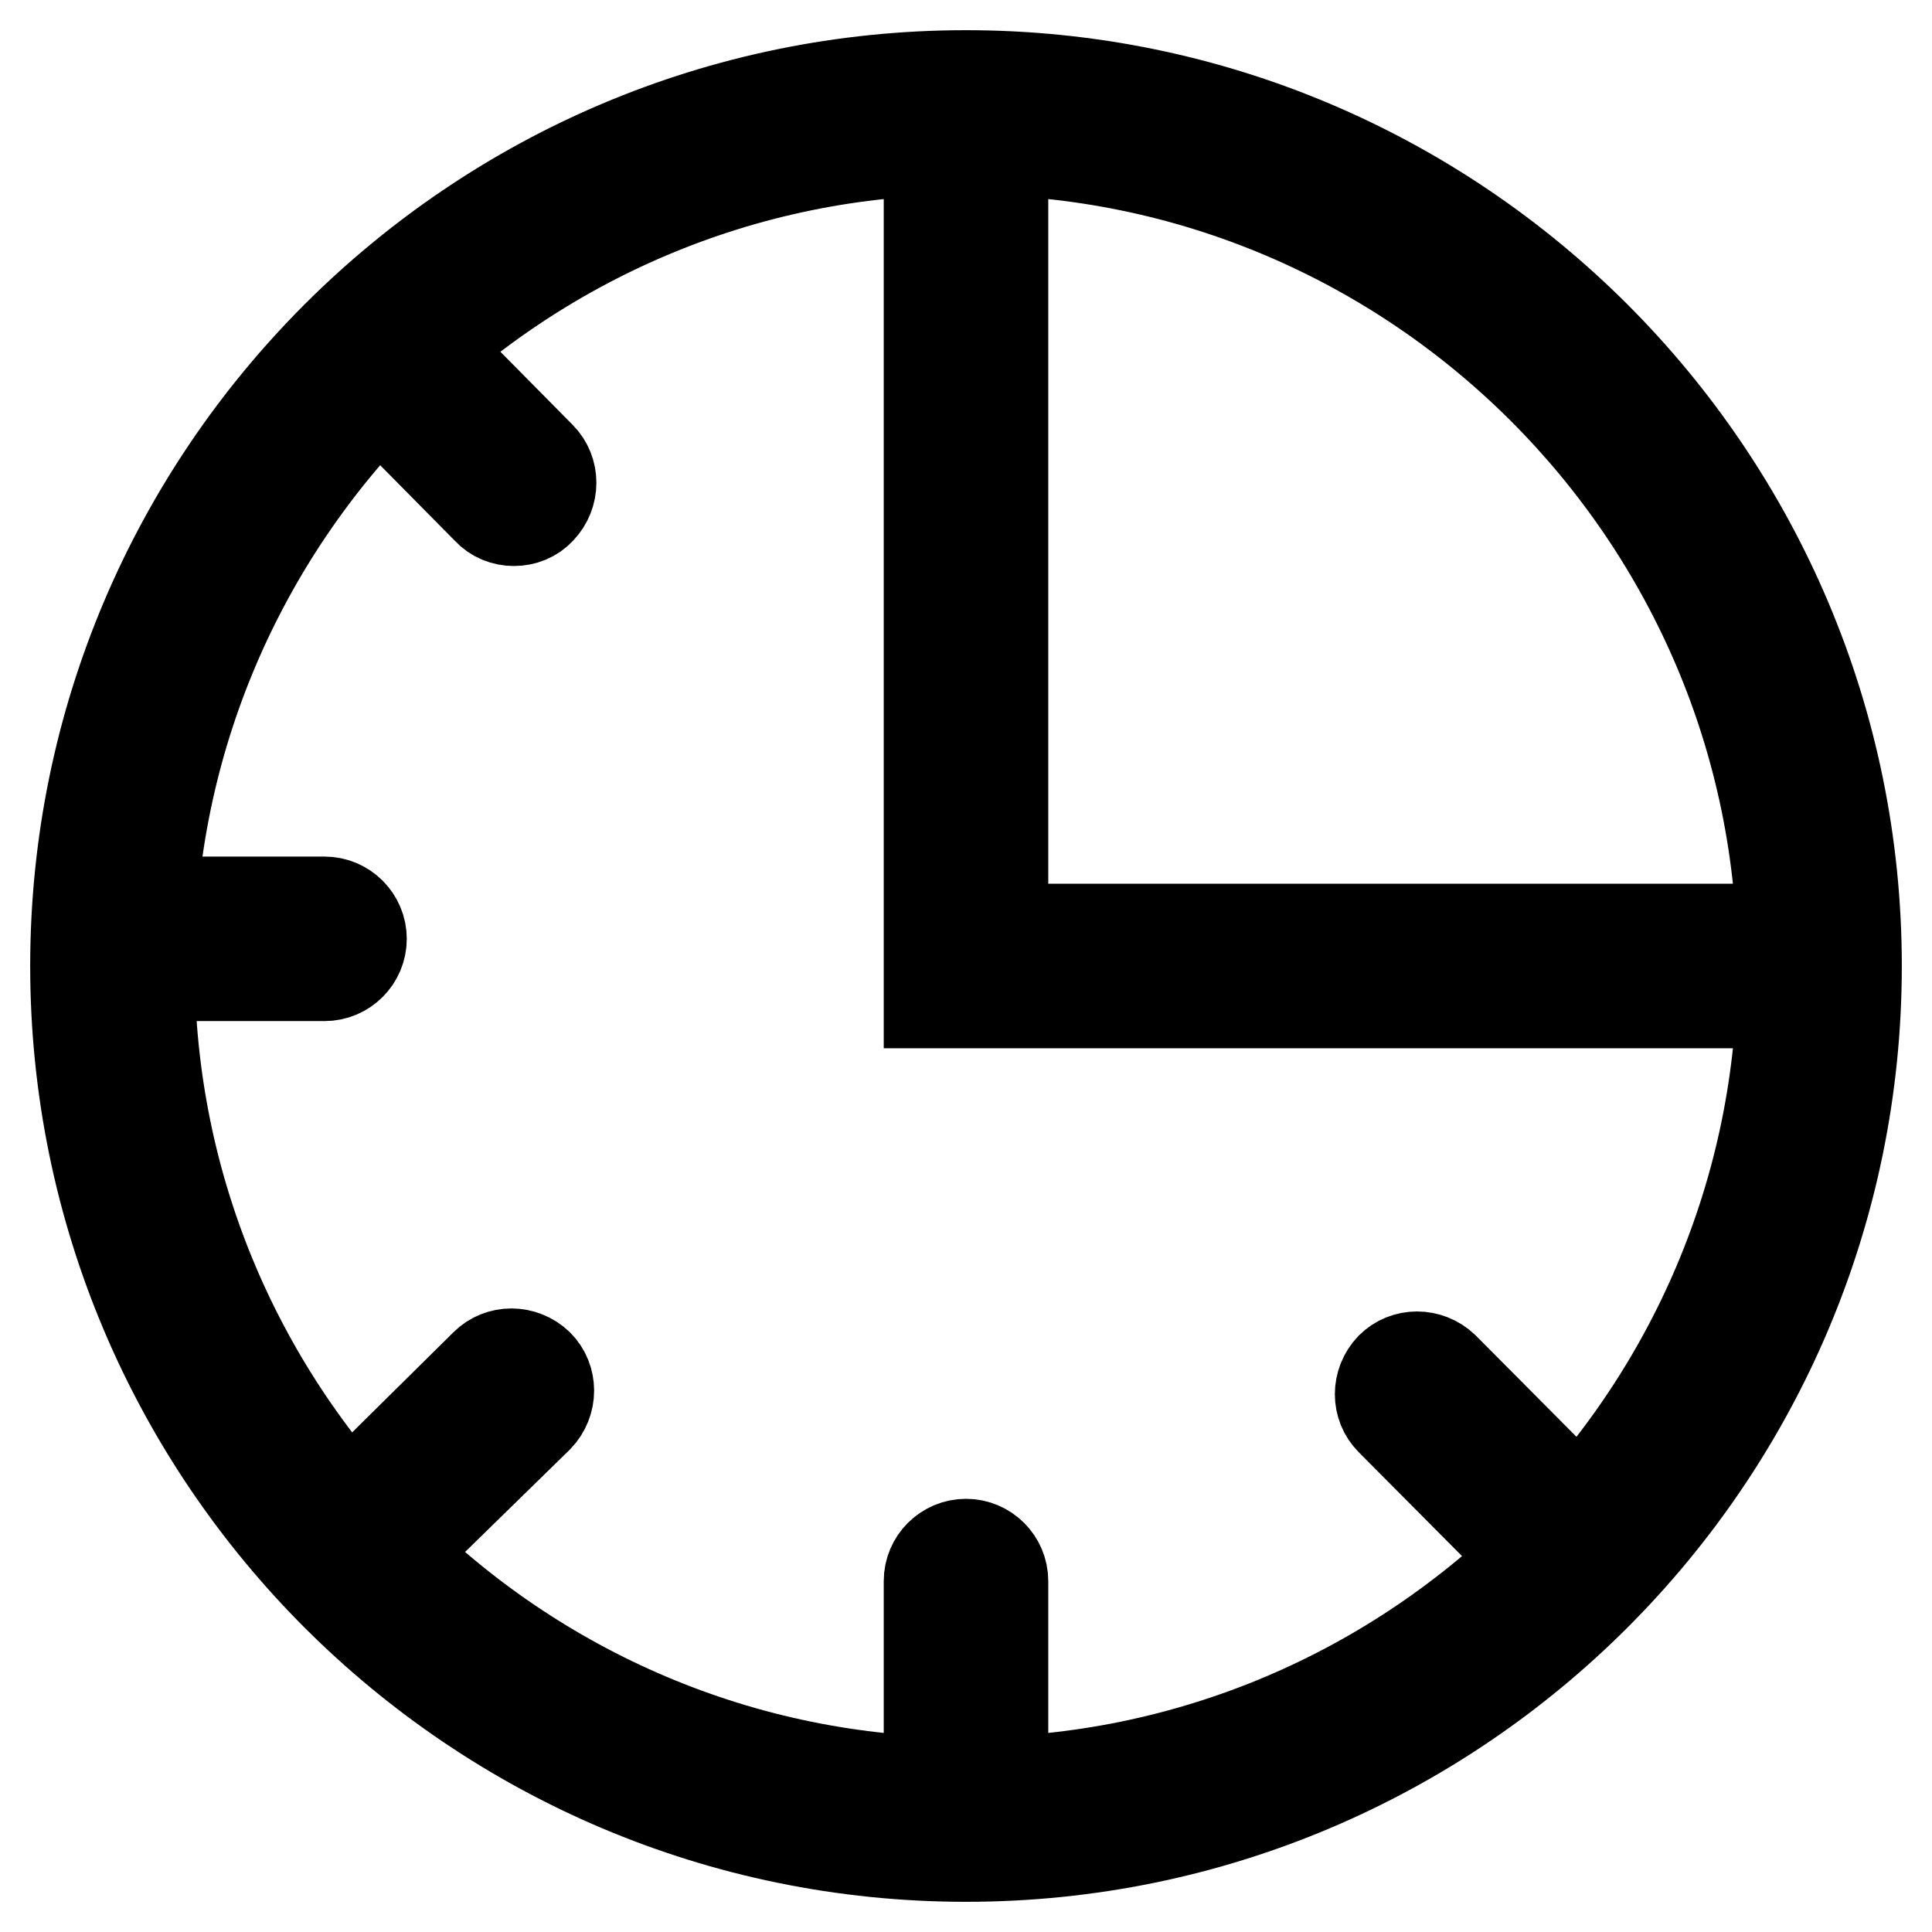
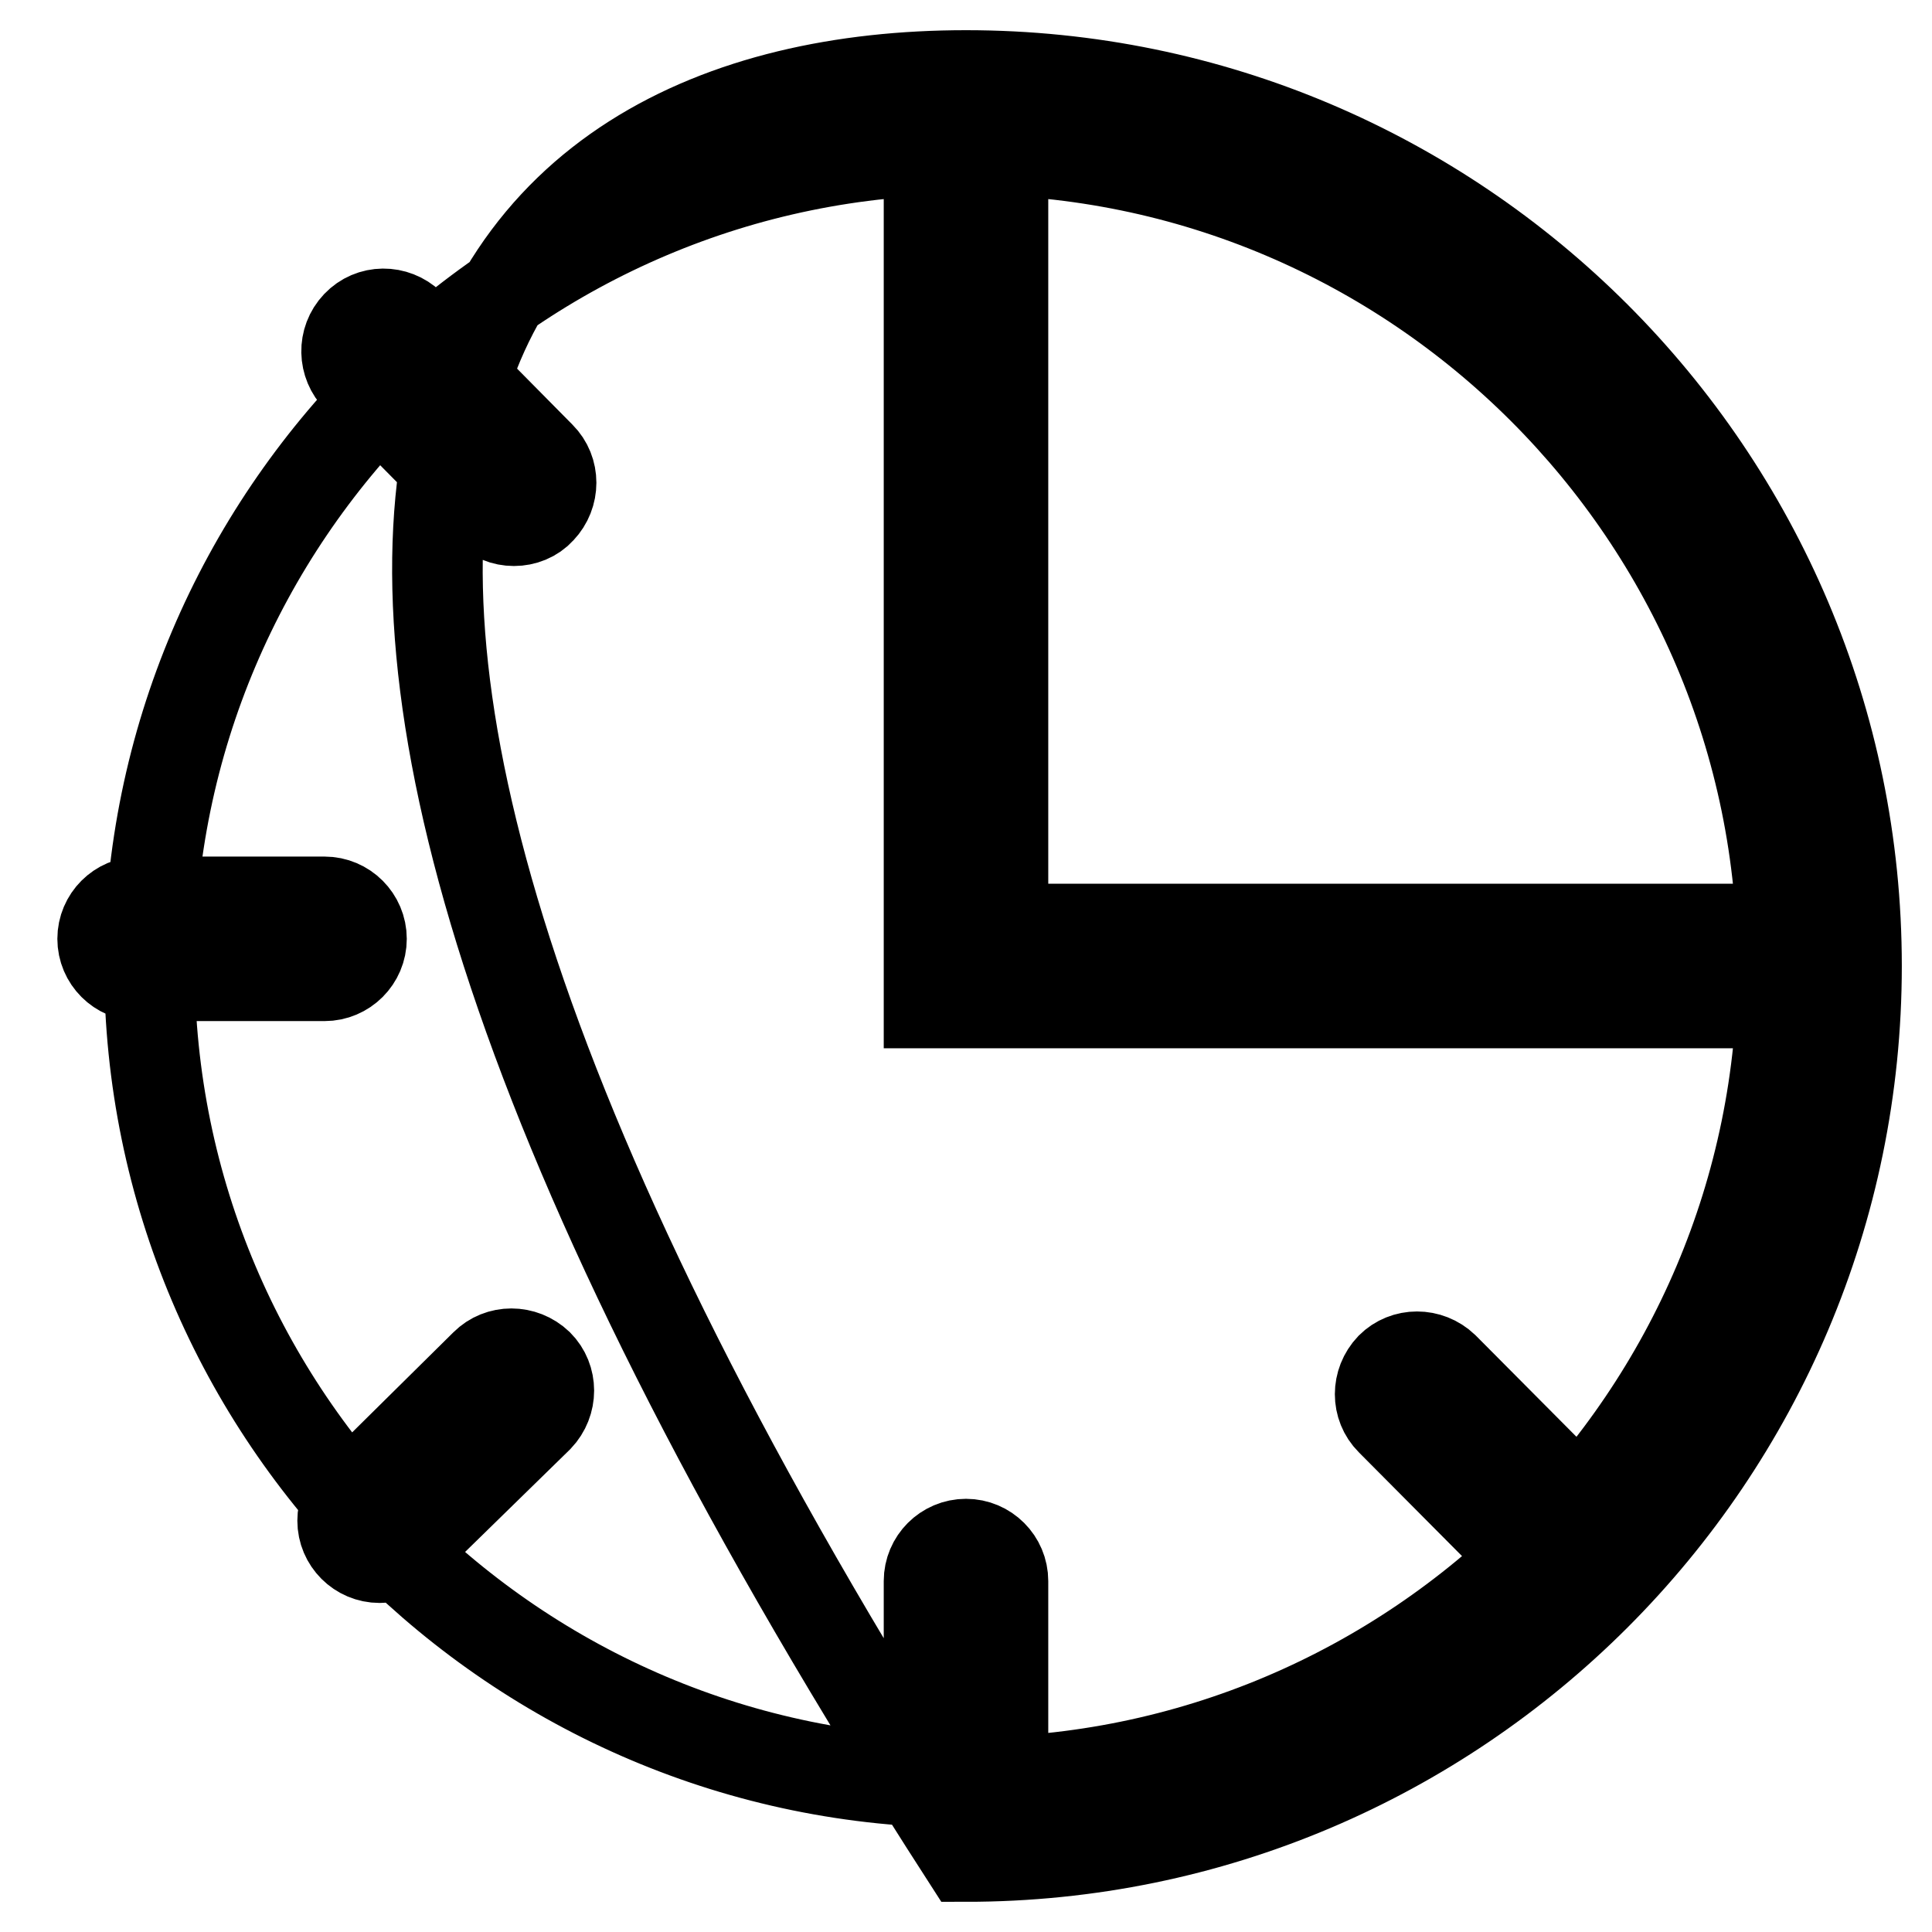
<svg xmlns="http://www.w3.org/2000/svg" version="1.1" x="0px" y="0px" viewBox="0 0 256 256" enable-background="new 0 0 256 256" xml:space="preserve">
  <g>
-     <path stroke-width="12" fill-opacity="0" stroke="#000000" d="M128,246c-65.1,0-118-52.9-118-118C10,62.9,62.9,10,128,10c65.1,0,118,52.9,118,118 C246,193.1,193.1,246,128,246z M128,19.8C68.4,19.8,19.8,68.4,19.8,128c0,59.6,48.5,108.2,108.2,108.2 c59.6,0,108.2-48.5,108.2-108.2C236.2,68.4,187.6,19.8,128,19.8z M128,238.9c-2.7,0-4.9-2.2-4.9-4.9v-24.5c0-2.7,2.2-4.9,4.9-4.9 c2.7,0,4.9,2.2,4.9,4.9c0,0,0,0,0,0V234C132.9,236.7,130.7,238.9,128,238.9z M43,129.3H18.5c-2.7,0-4.9-2.2-4.9-4.9 c0-2.7,2.2-4.9,4.9-4.9H43c2.7,0,4.9,2.2,4.9,4.9C47.9,127.1,45.7,129.3,43,129.3z M50.3,206.4c-2.7,0-4.9-2.2-4.9-4.9 c0-1.3,0.5-2.6,1.5-3.5l17.4-17.2c1.9-1.9,5-1.9,7,0c1.9,1.9,1.9,5,0,7L53.7,205C52.8,206,51.5,206.4,50.3,206.4z M205.1,207.1 c-1.3,0-2.6-0.5-3.5-1.5l-17.3-17.4c-1.9-1.9-1.9-5,0-7c1.9-1.9,5-1.9,7,0l17.3,17.4c1.9,1.9,1.9,5,0,6.9 C207.7,206.6,206.4,207.1,205.1,207.1z M68.1,69c-1.3,0-2.6-0.5-3.5-1.5L47.4,50.1c-1.9-1.9-2-5-0.1-7s5-2,7-0.1 c0,0,0.1,0.1,0.1,0.1l17.2,17.4c1.9,1.9,1.9,5,0,7C70.7,68.5,69.4,69,68.1,69z M239.3,132.9H123.1V16.7c0-2.7,2.2-4.9,4.9-4.9 c2.7,0,4.9,2.2,4.9,4.9v106.4h106.4c2.7,0,4.9,2.2,4.9,4.9C244.2,130.7,242,132.9,239.3,132.9C239.3,132.9,239.3,132.9,239.3,132.9 z" />
+     <path stroke-width="12" fill-opacity="0" stroke="#000000" d="M128,246C10,62.9,62.9,10,128,10c65.1,0,118,52.9,118,118 C246,193.1,193.1,246,128,246z M128,19.8C68.4,19.8,19.8,68.4,19.8,128c0,59.6,48.5,108.2,108.2,108.2 c59.6,0,108.2-48.5,108.2-108.2C236.2,68.4,187.6,19.8,128,19.8z M128,238.9c-2.7,0-4.9-2.2-4.9-4.9v-24.5c0-2.7,2.2-4.9,4.9-4.9 c2.7,0,4.9,2.2,4.9,4.9c0,0,0,0,0,0V234C132.9,236.7,130.7,238.9,128,238.9z M43,129.3H18.5c-2.7,0-4.9-2.2-4.9-4.9 c0-2.7,2.2-4.9,4.9-4.9H43c2.7,0,4.9,2.2,4.9,4.9C47.9,127.1,45.7,129.3,43,129.3z M50.3,206.4c-2.7,0-4.9-2.2-4.9-4.9 c0-1.3,0.5-2.6,1.5-3.5l17.4-17.2c1.9-1.9,5-1.9,7,0c1.9,1.9,1.9,5,0,7L53.7,205C52.8,206,51.5,206.4,50.3,206.4z M205.1,207.1 c-1.3,0-2.6-0.5-3.5-1.5l-17.3-17.4c-1.9-1.9-1.9-5,0-7c1.9-1.9,5-1.9,7,0l17.3,17.4c1.9,1.9,1.9,5,0,6.9 C207.7,206.6,206.4,207.1,205.1,207.1z M68.1,69c-1.3,0-2.6-0.5-3.5-1.5L47.4,50.1c-1.9-1.9-2-5-0.1-7s5-2,7-0.1 c0,0,0.1,0.1,0.1,0.1l17.2,17.4c1.9,1.9,1.9,5,0,7C70.7,68.5,69.4,69,68.1,69z M239.3,132.9H123.1V16.7c0-2.7,2.2-4.9,4.9-4.9 c2.7,0,4.9,2.2,4.9,4.9v106.4h106.4c2.7,0,4.9,2.2,4.9,4.9C244.2,130.7,242,132.9,239.3,132.9C239.3,132.9,239.3,132.9,239.3,132.9 z" />
  </g>
</svg>